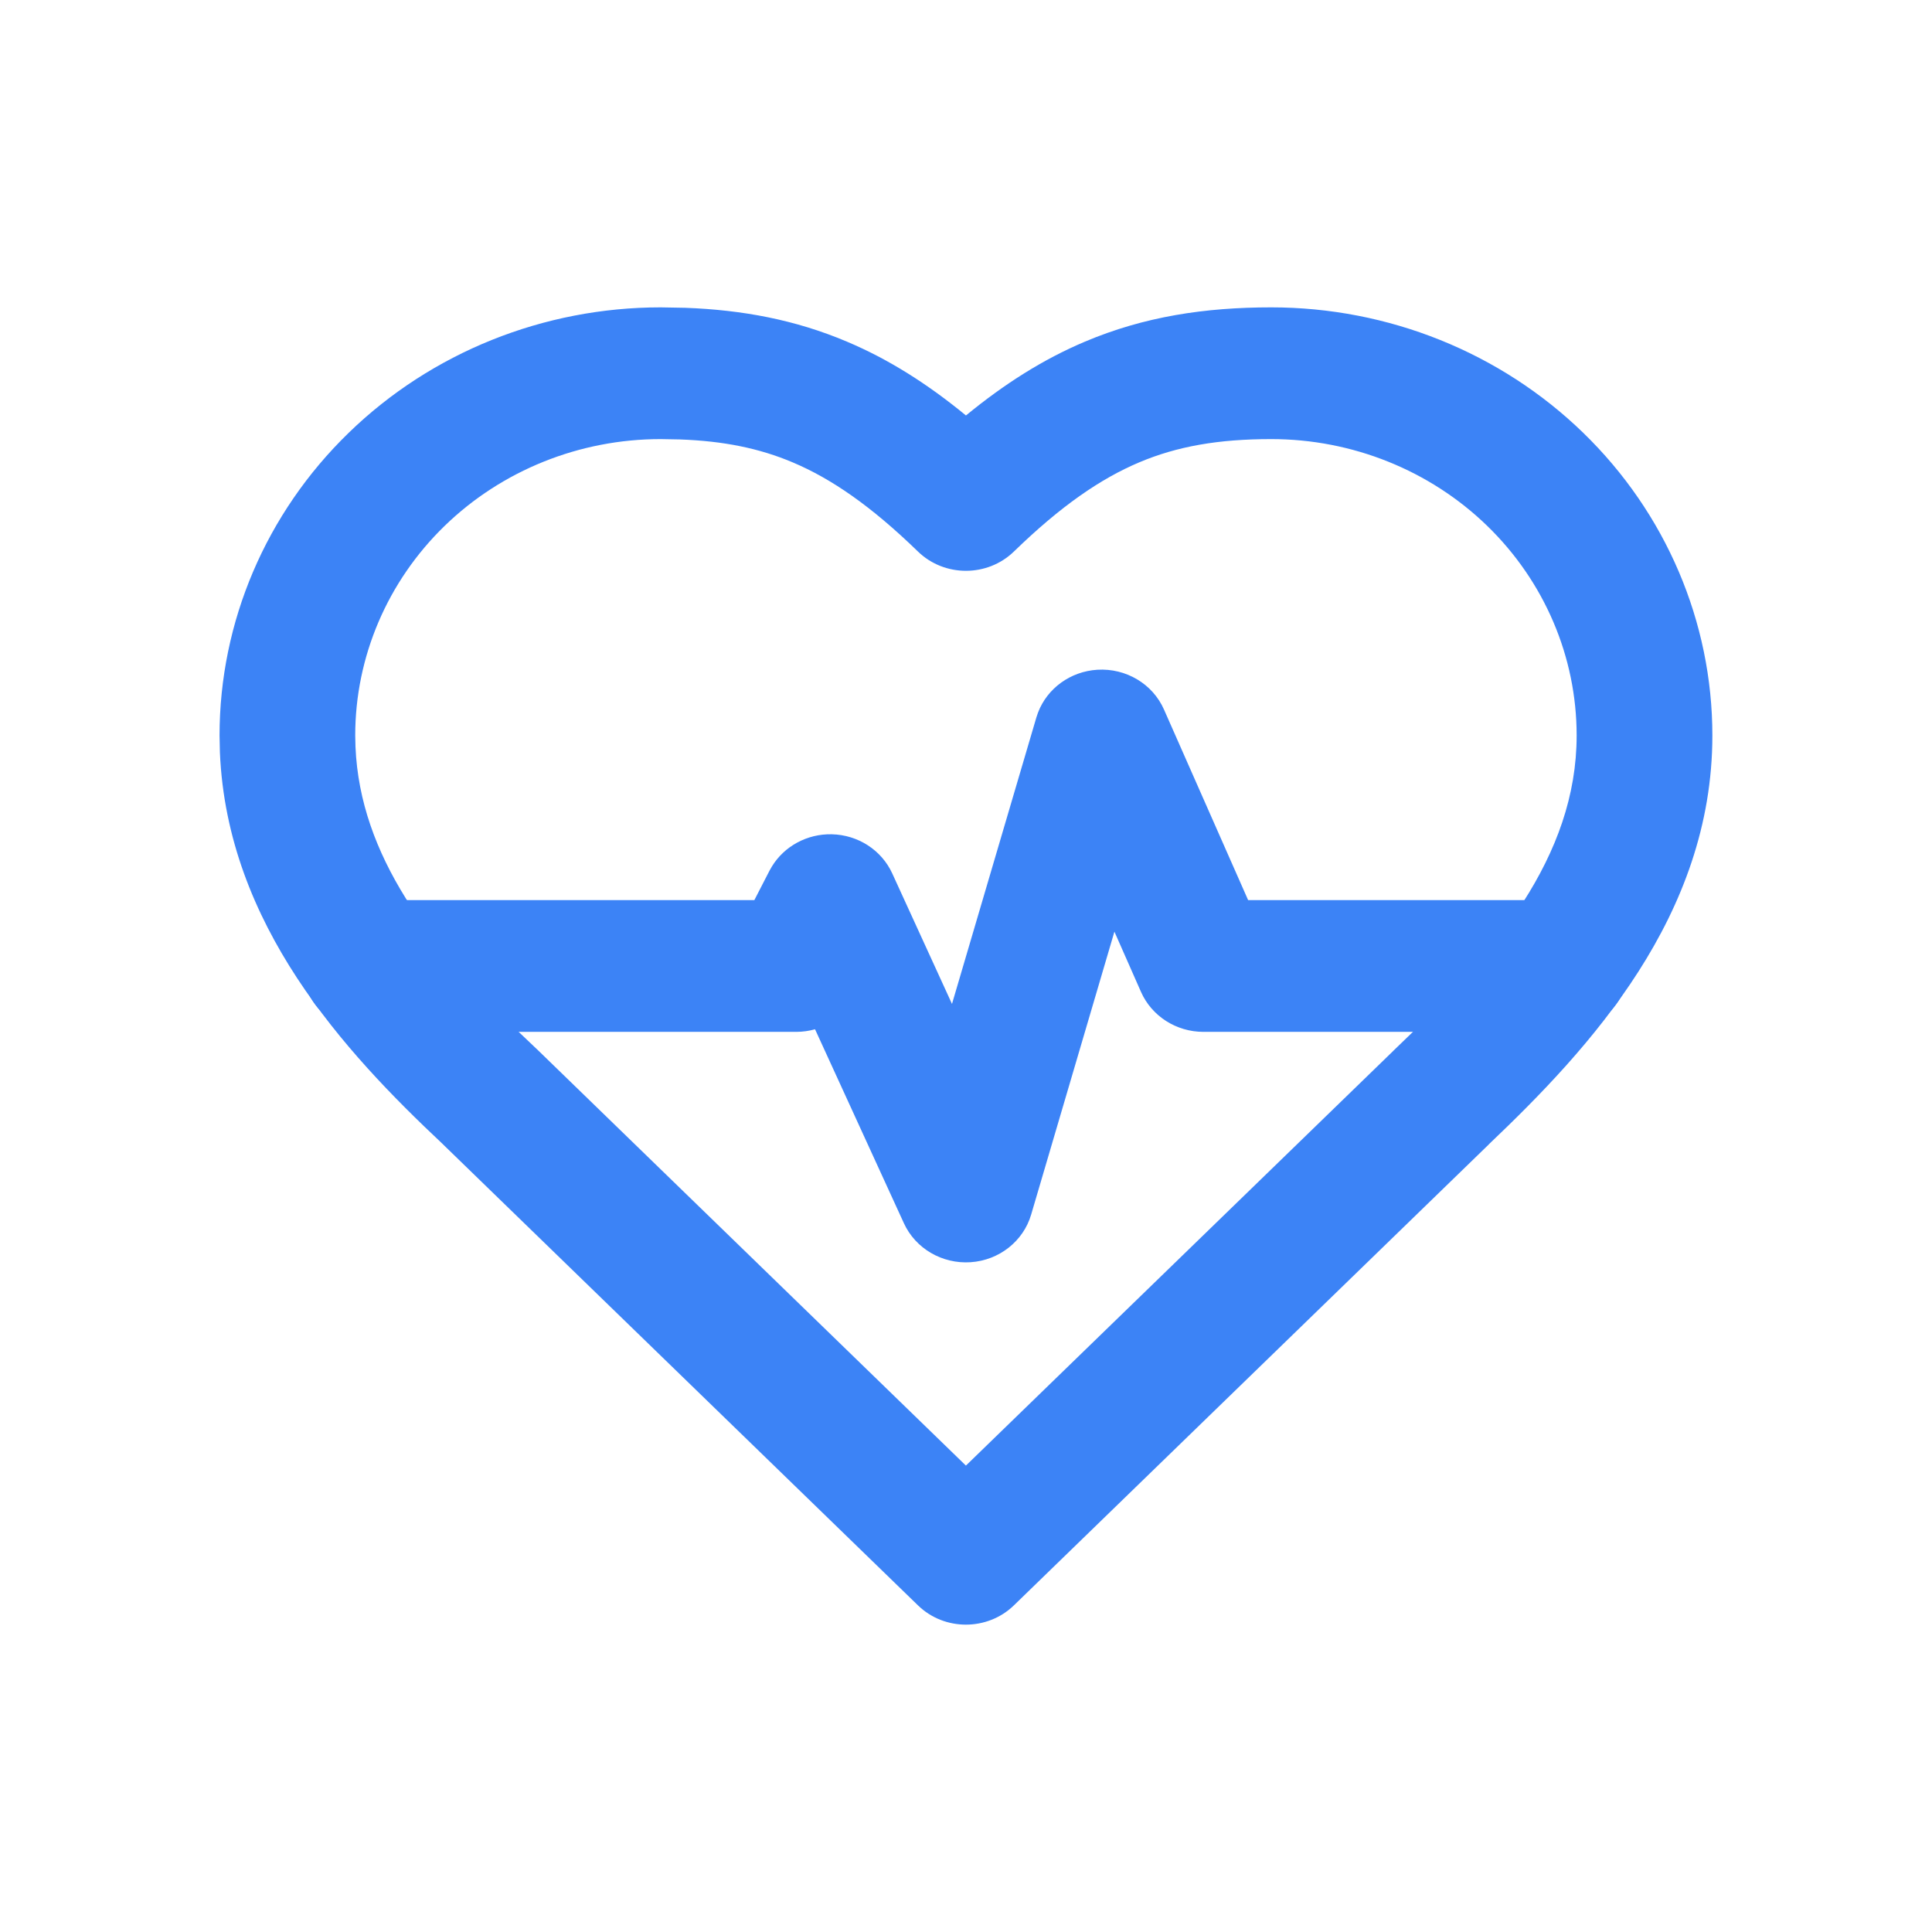
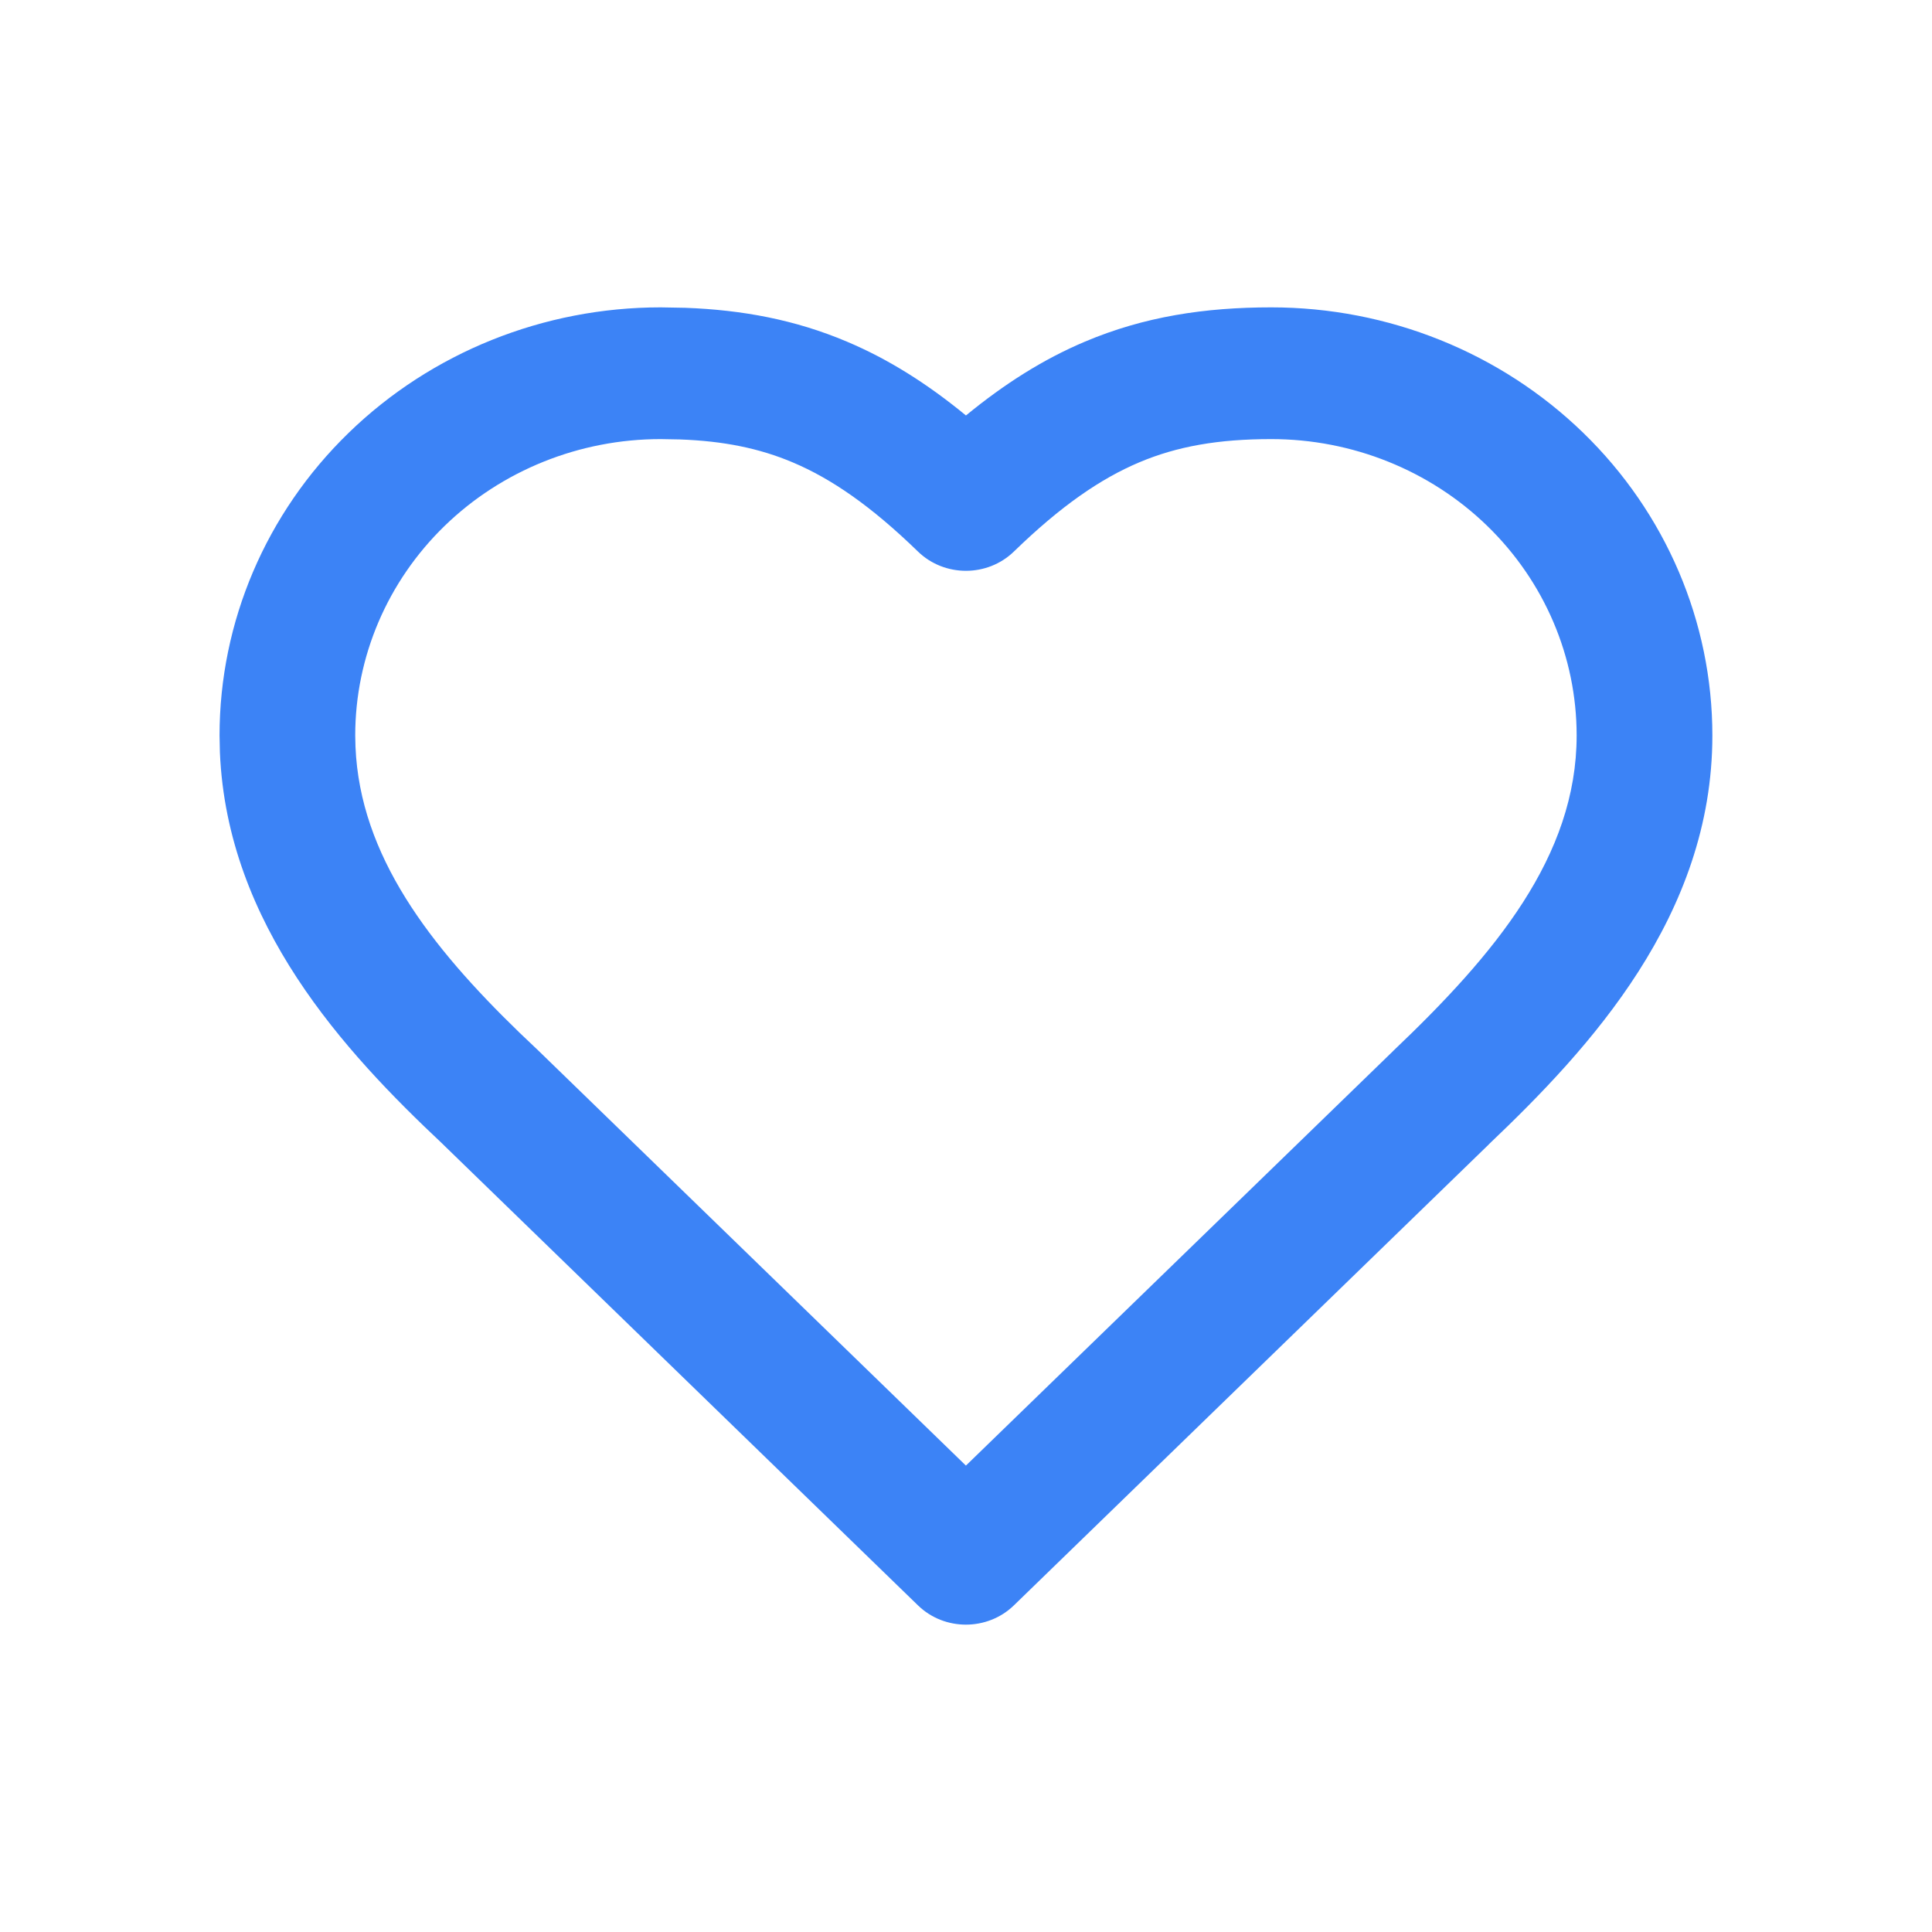
<svg xmlns="http://www.w3.org/2000/svg" width="44" height="44" viewBox="0 0 44 44" fill="none">
  <path d="M35.907 16.75C35.907 14.96 35.174 13.242 33.87 11.976C32.566 10.711 30.797 10 28.953 10C27.748 10 26.81 10.164 25.942 10.531C25.065 10.902 24.162 11.521 23.091 12.561C22.488 13.146 21.509 13.146 20.906 12.561C19.835 11.521 18.933 10.902 18.055 10.531C17.296 10.21 16.483 10.044 15.484 10.008L15.045 10C13.2 10 11.431 10.711 10.127 11.976C8.823 13.242 8.09 14.96 8.09 16.75L8.096 17.008C8.2 19.489 9.791 21.542 11.828 23.515L12.256 23.922L21.998 33.378L31.724 23.94L31.735 23.928C34.041 21.735 35.907 19.504 35.907 16.75ZM38.998 16.75C38.998 20.859 36.206 23.874 33.908 26.06L33.909 26.061L23.091 36.561C22.488 37.146 21.509 37.147 20.906 36.561L10.088 26.061V26.06C7.838 23.947 5.173 21.056 5.008 17.134L5 16.75C5 14.164 6.058 11.684 7.942 9.856C9.826 8.027 12.381 7 15.045 7L15.606 7.01C16.904 7.058 18.108 7.281 19.289 7.781C20.237 8.181 21.121 8.741 21.999 9.462C22.877 8.741 23.761 8.181 24.708 7.781C26.058 7.21 27.439 7 28.953 7C31.617 7 34.172 8.027 36.056 9.856C37.939 11.684 38.998 14.164 38.998 16.75Z" fill="#3C83F6" />
-   <path d="M24.991 15.253C25.644 15.213 26.252 15.576 26.509 16.159L28.425 20.499H35.551L35.709 20.507C36.488 20.584 37.096 21.223 37.096 22C37.096 22.776 36.488 23.415 35.709 23.492L35.551 23.5H27.407C26.789 23.5 26.23 23.142 25.986 22.591L25.38 21.218L23.484 27.661C23.306 28.268 22.755 28.702 22.107 28.746C21.458 28.79 20.85 28.435 20.586 27.859L18.562 23.441C18.425 23.479 18.282 23.5 18.135 23.5H8.43C7.577 23.5 6.885 22.828 6.885 22C6.885 21.172 7.576 20.499 8.43 20.499H17.18L17.525 19.829L17.579 19.734C17.862 19.271 18.382 18.988 18.942 19C19.54 19.013 20.077 19.36 20.32 19.891L21.681 22.864L23.603 16.338L23.641 16.226C23.852 15.675 24.379 15.291 24.991 15.253Z" fill="#3C83F6" />
</svg>